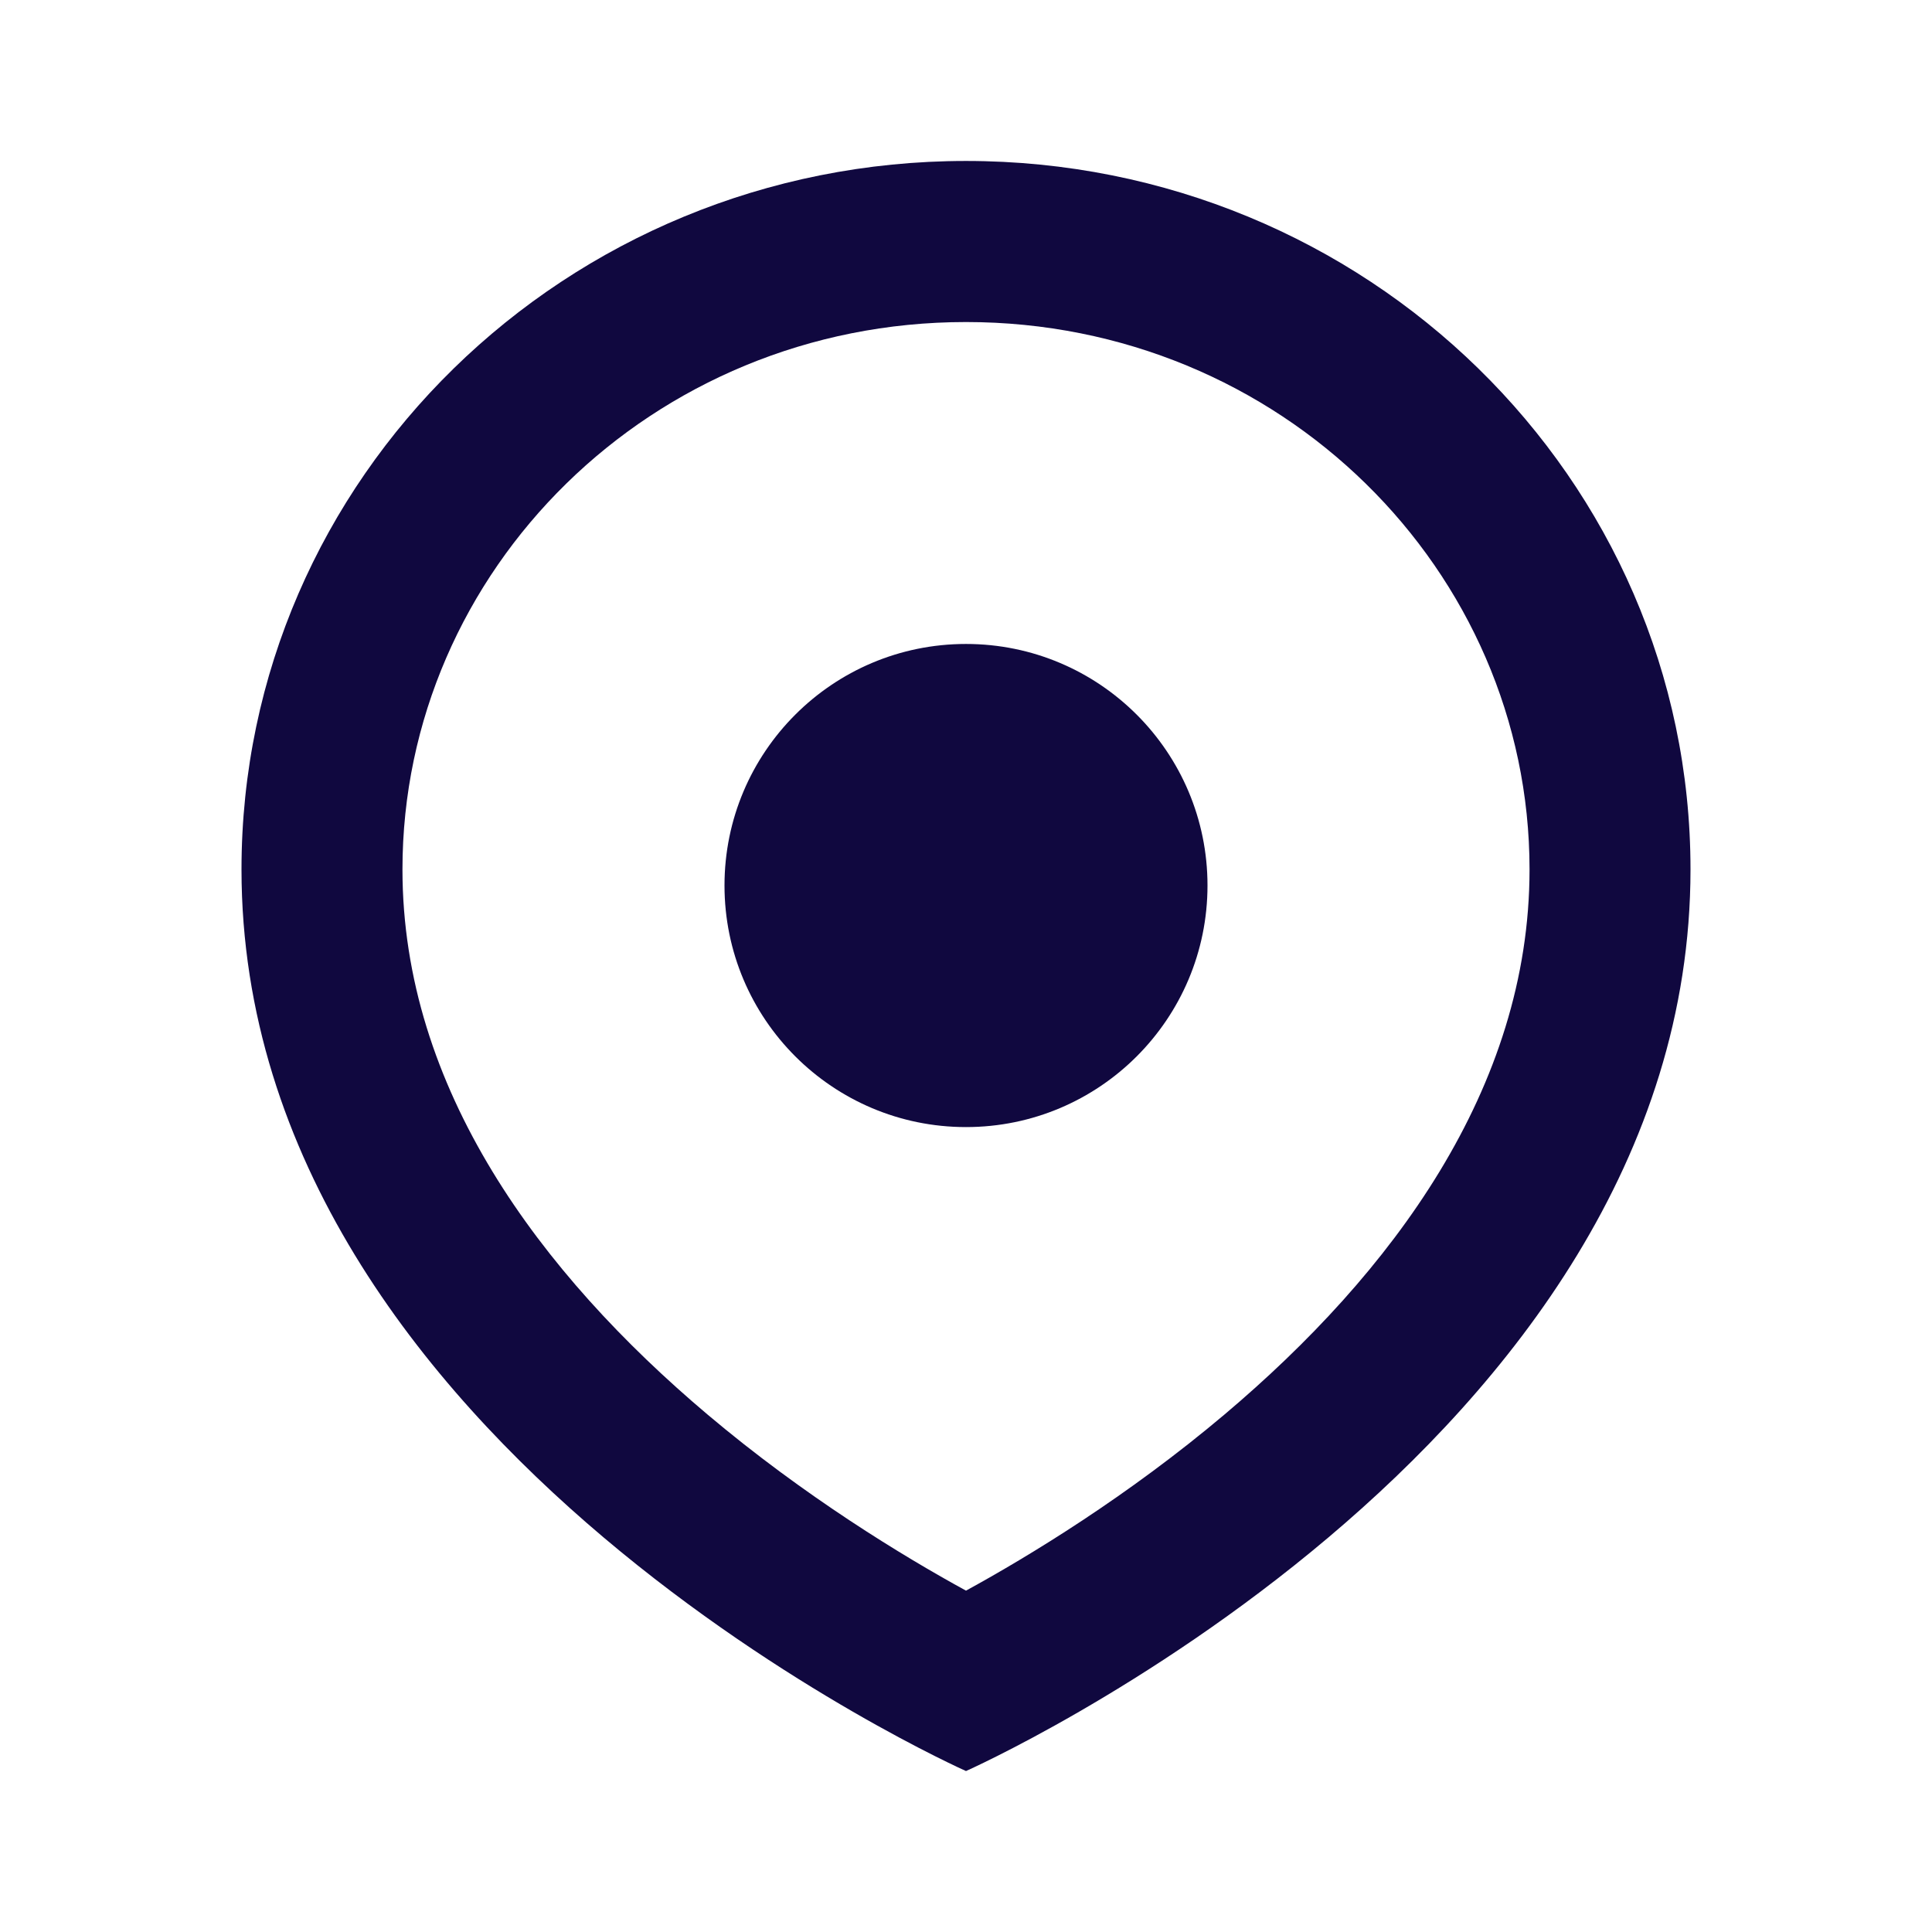
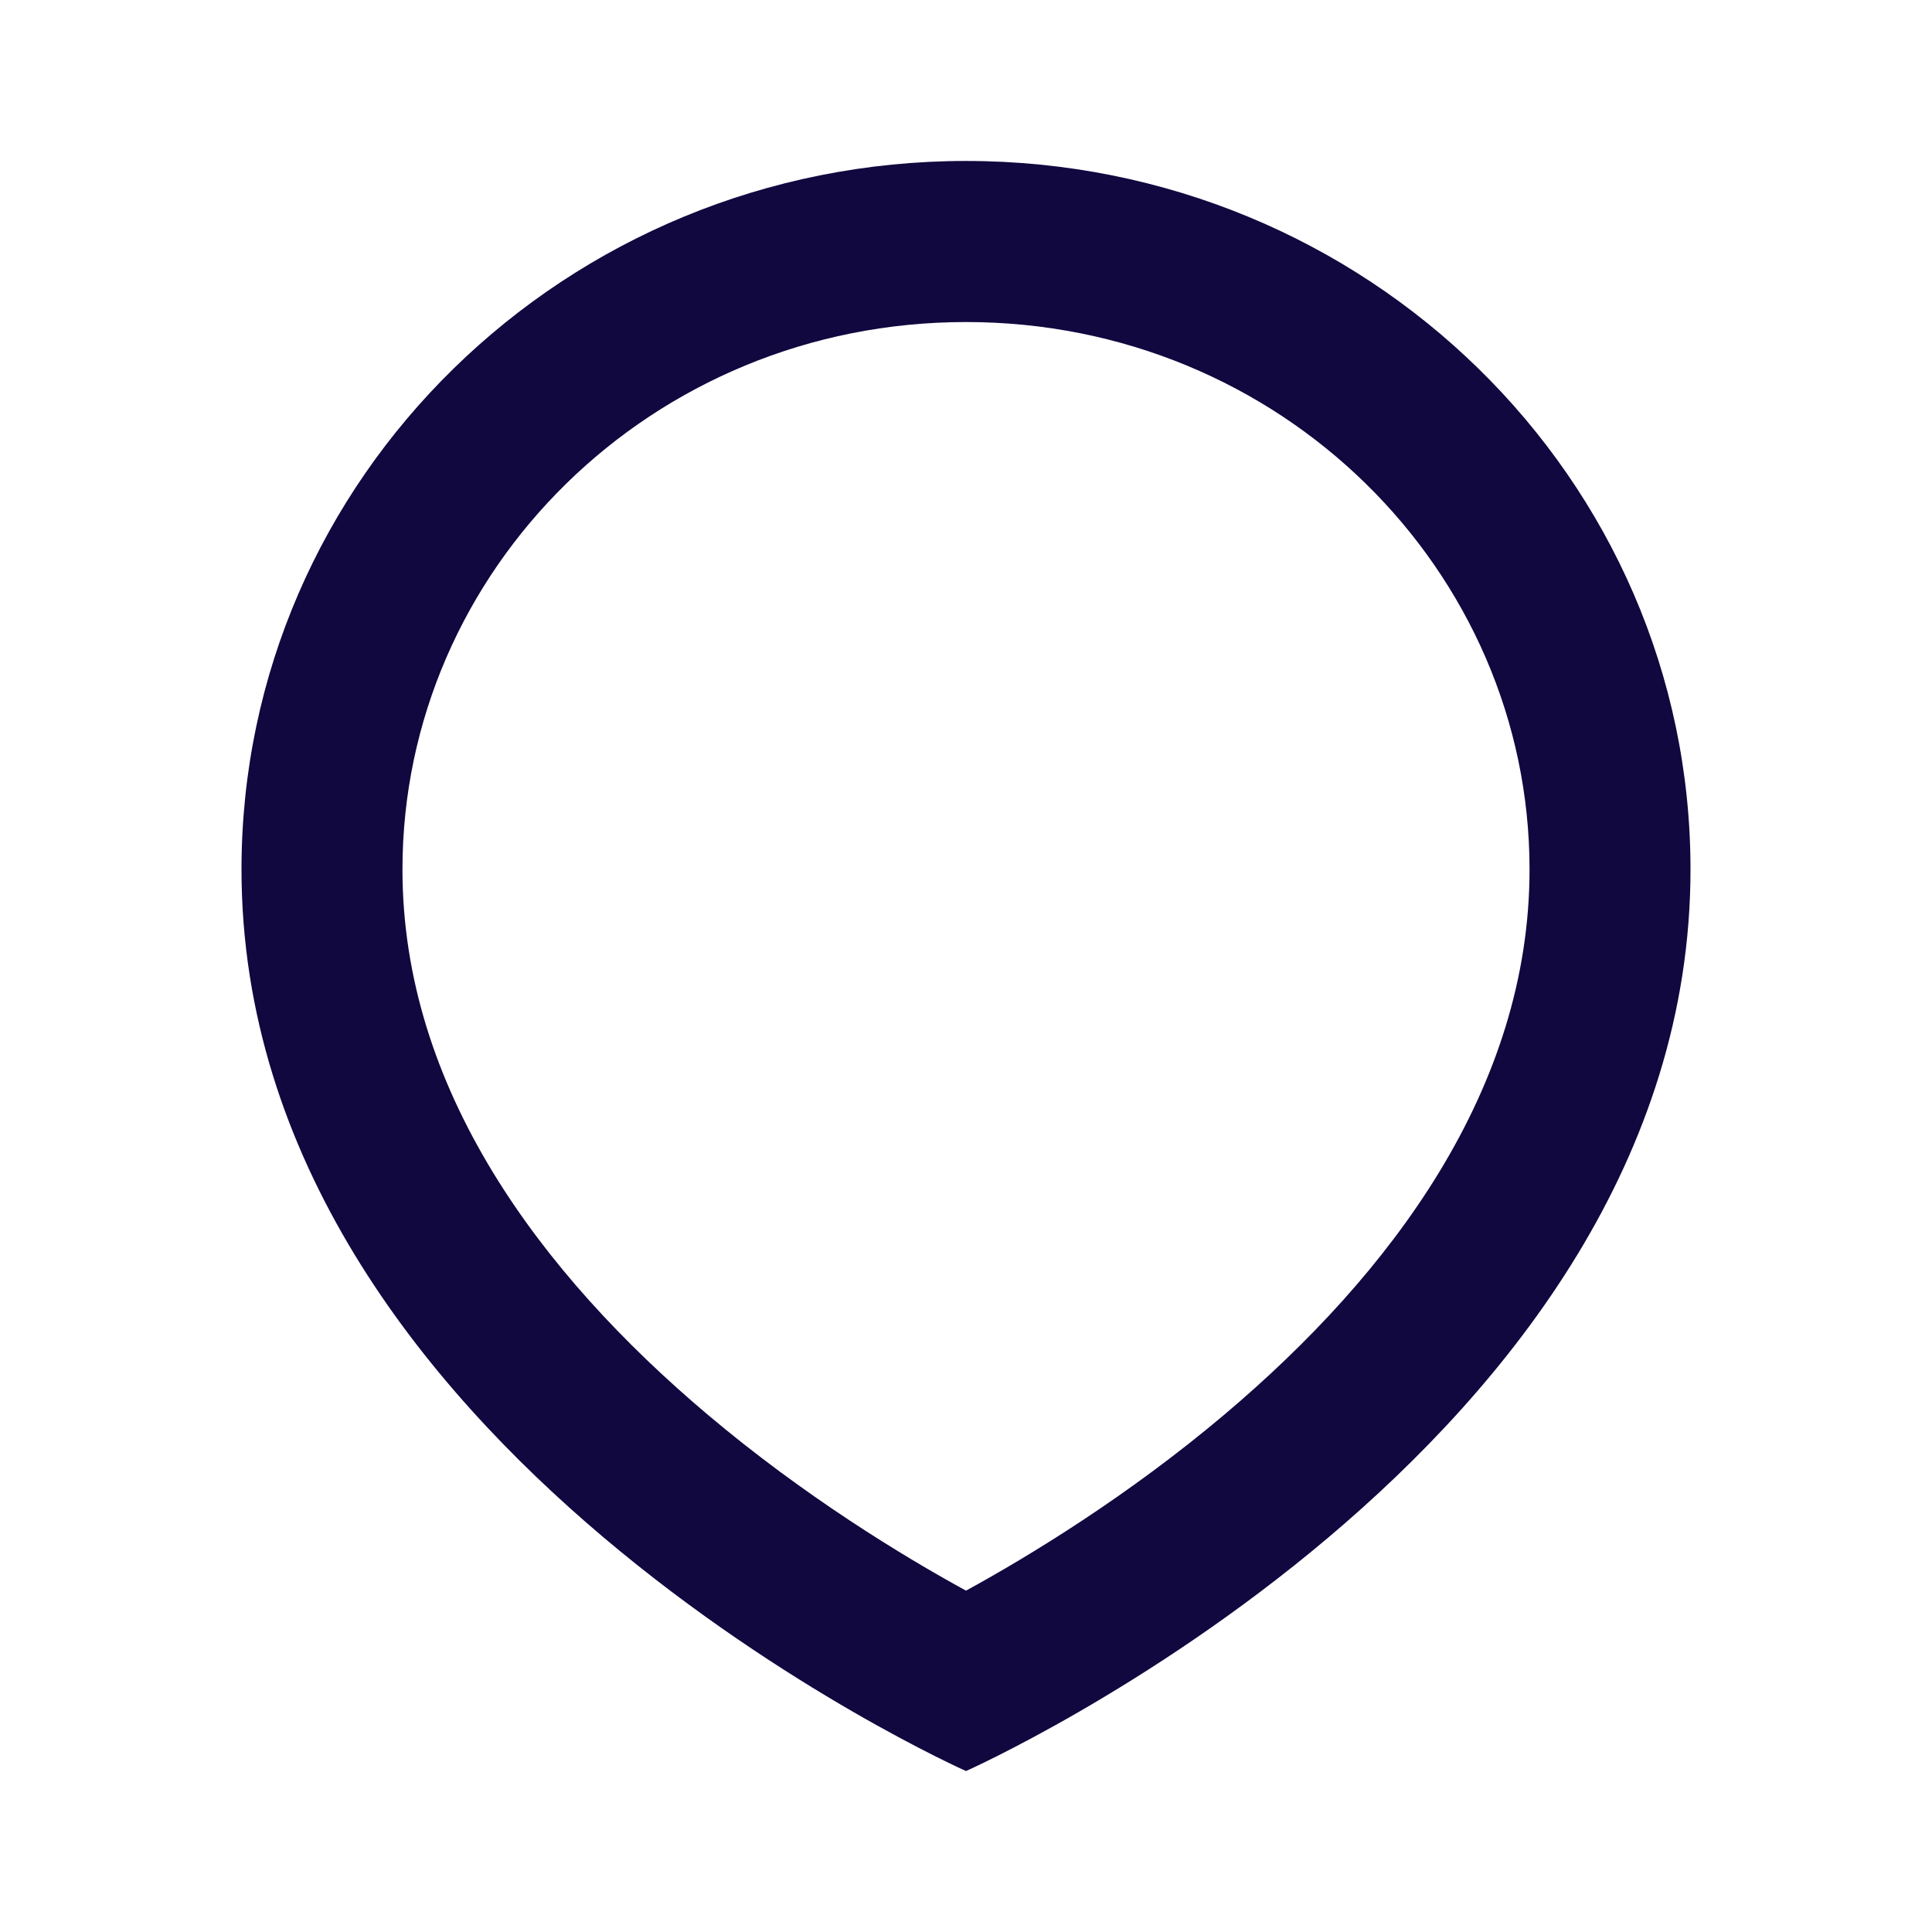
<svg xmlns="http://www.w3.org/2000/svg" width="16" height="16" viewBox="0 0 16 16" fill="none">
  <path d="M10.14 11.715C9.339 12.391 8.523 12.887 8 13.173C7.477 12.887 6.661 12.391 5.86 11.715C4.473 10.544 3.333 9.015 3.333 7.2C3.333 4.725 5.394 2.667 8 2.667C10.606 2.667 12.667 4.725 12.667 7.2C12.667 9.015 11.527 10.544 10.14 11.715ZM8 14.667C8 14.667 14 12 14 7.2C14 3.96 11.314 1.333 8 1.333C4.686 1.333 2 3.96 2 7.2C2 12 8 14.667 8 14.667Z" fill="#10083F" />
-   <path d="M10 7.333C10 8.438 9.105 9.334 8 9.334C6.895 9.334 6 8.438 6 7.333C6 6.229 6.895 5.333 8 5.333C9.105 5.333 10 6.229 10 7.333Z" fill="#10083F" />
</svg>